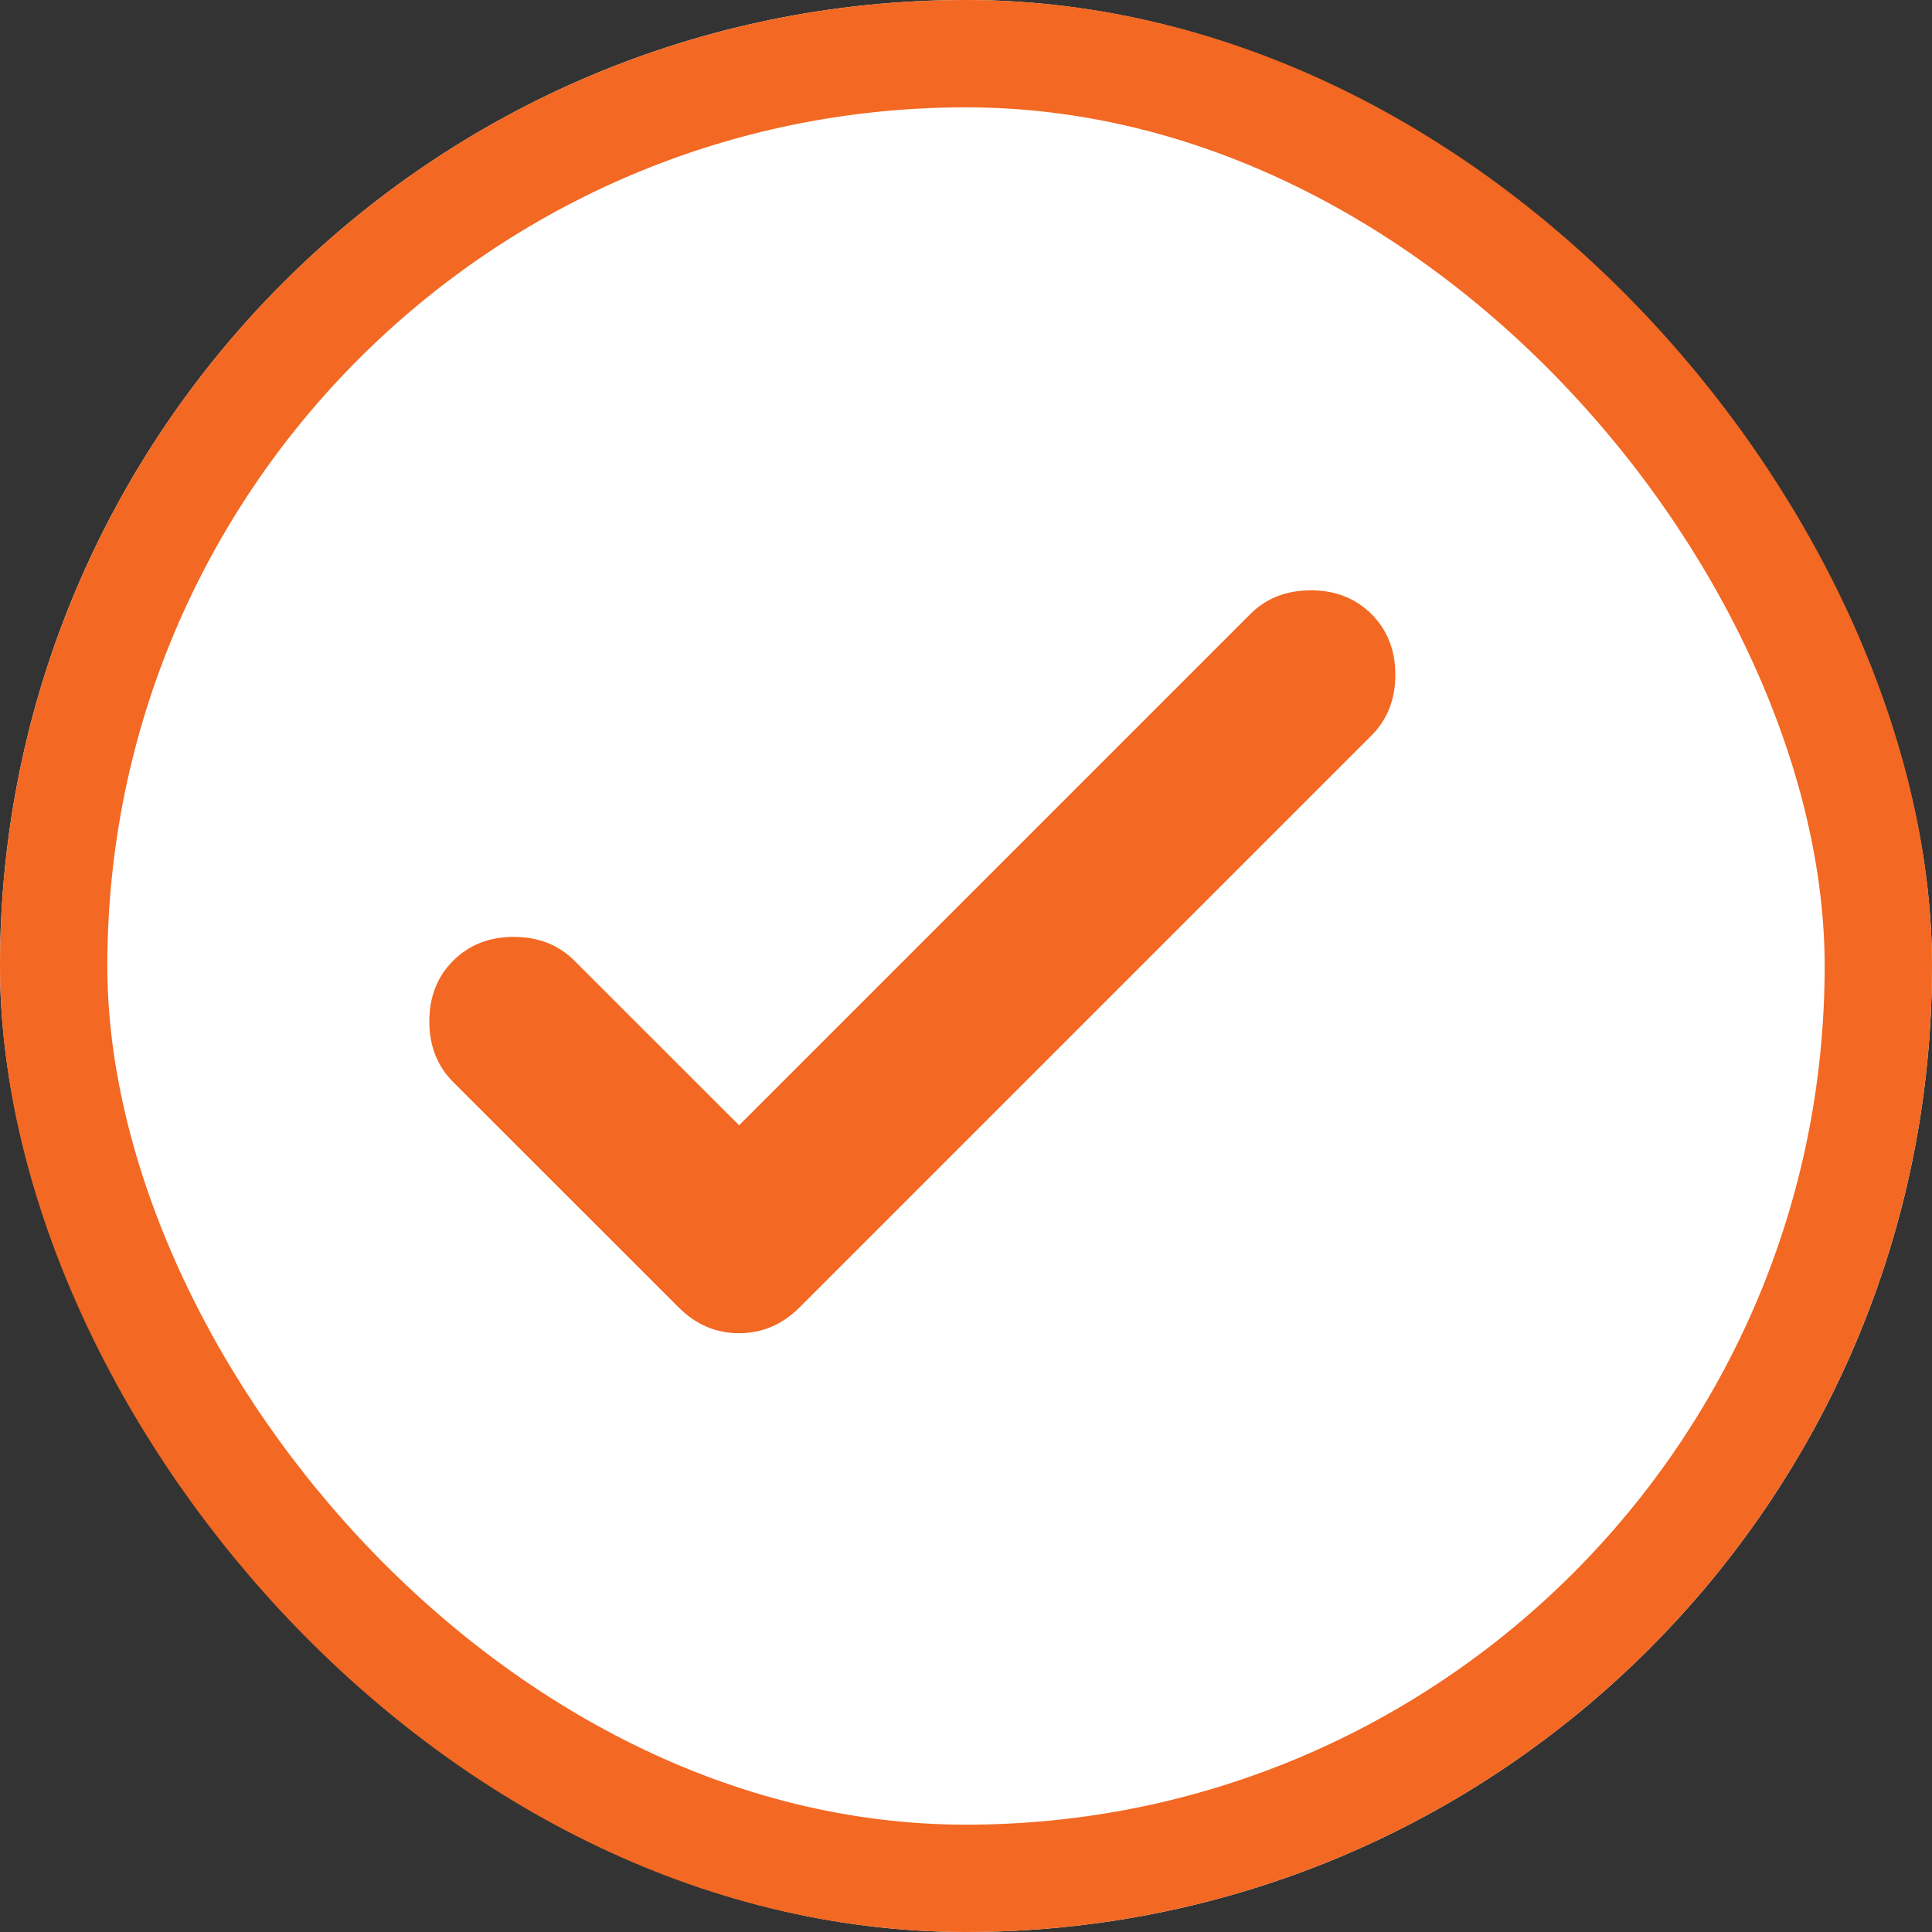
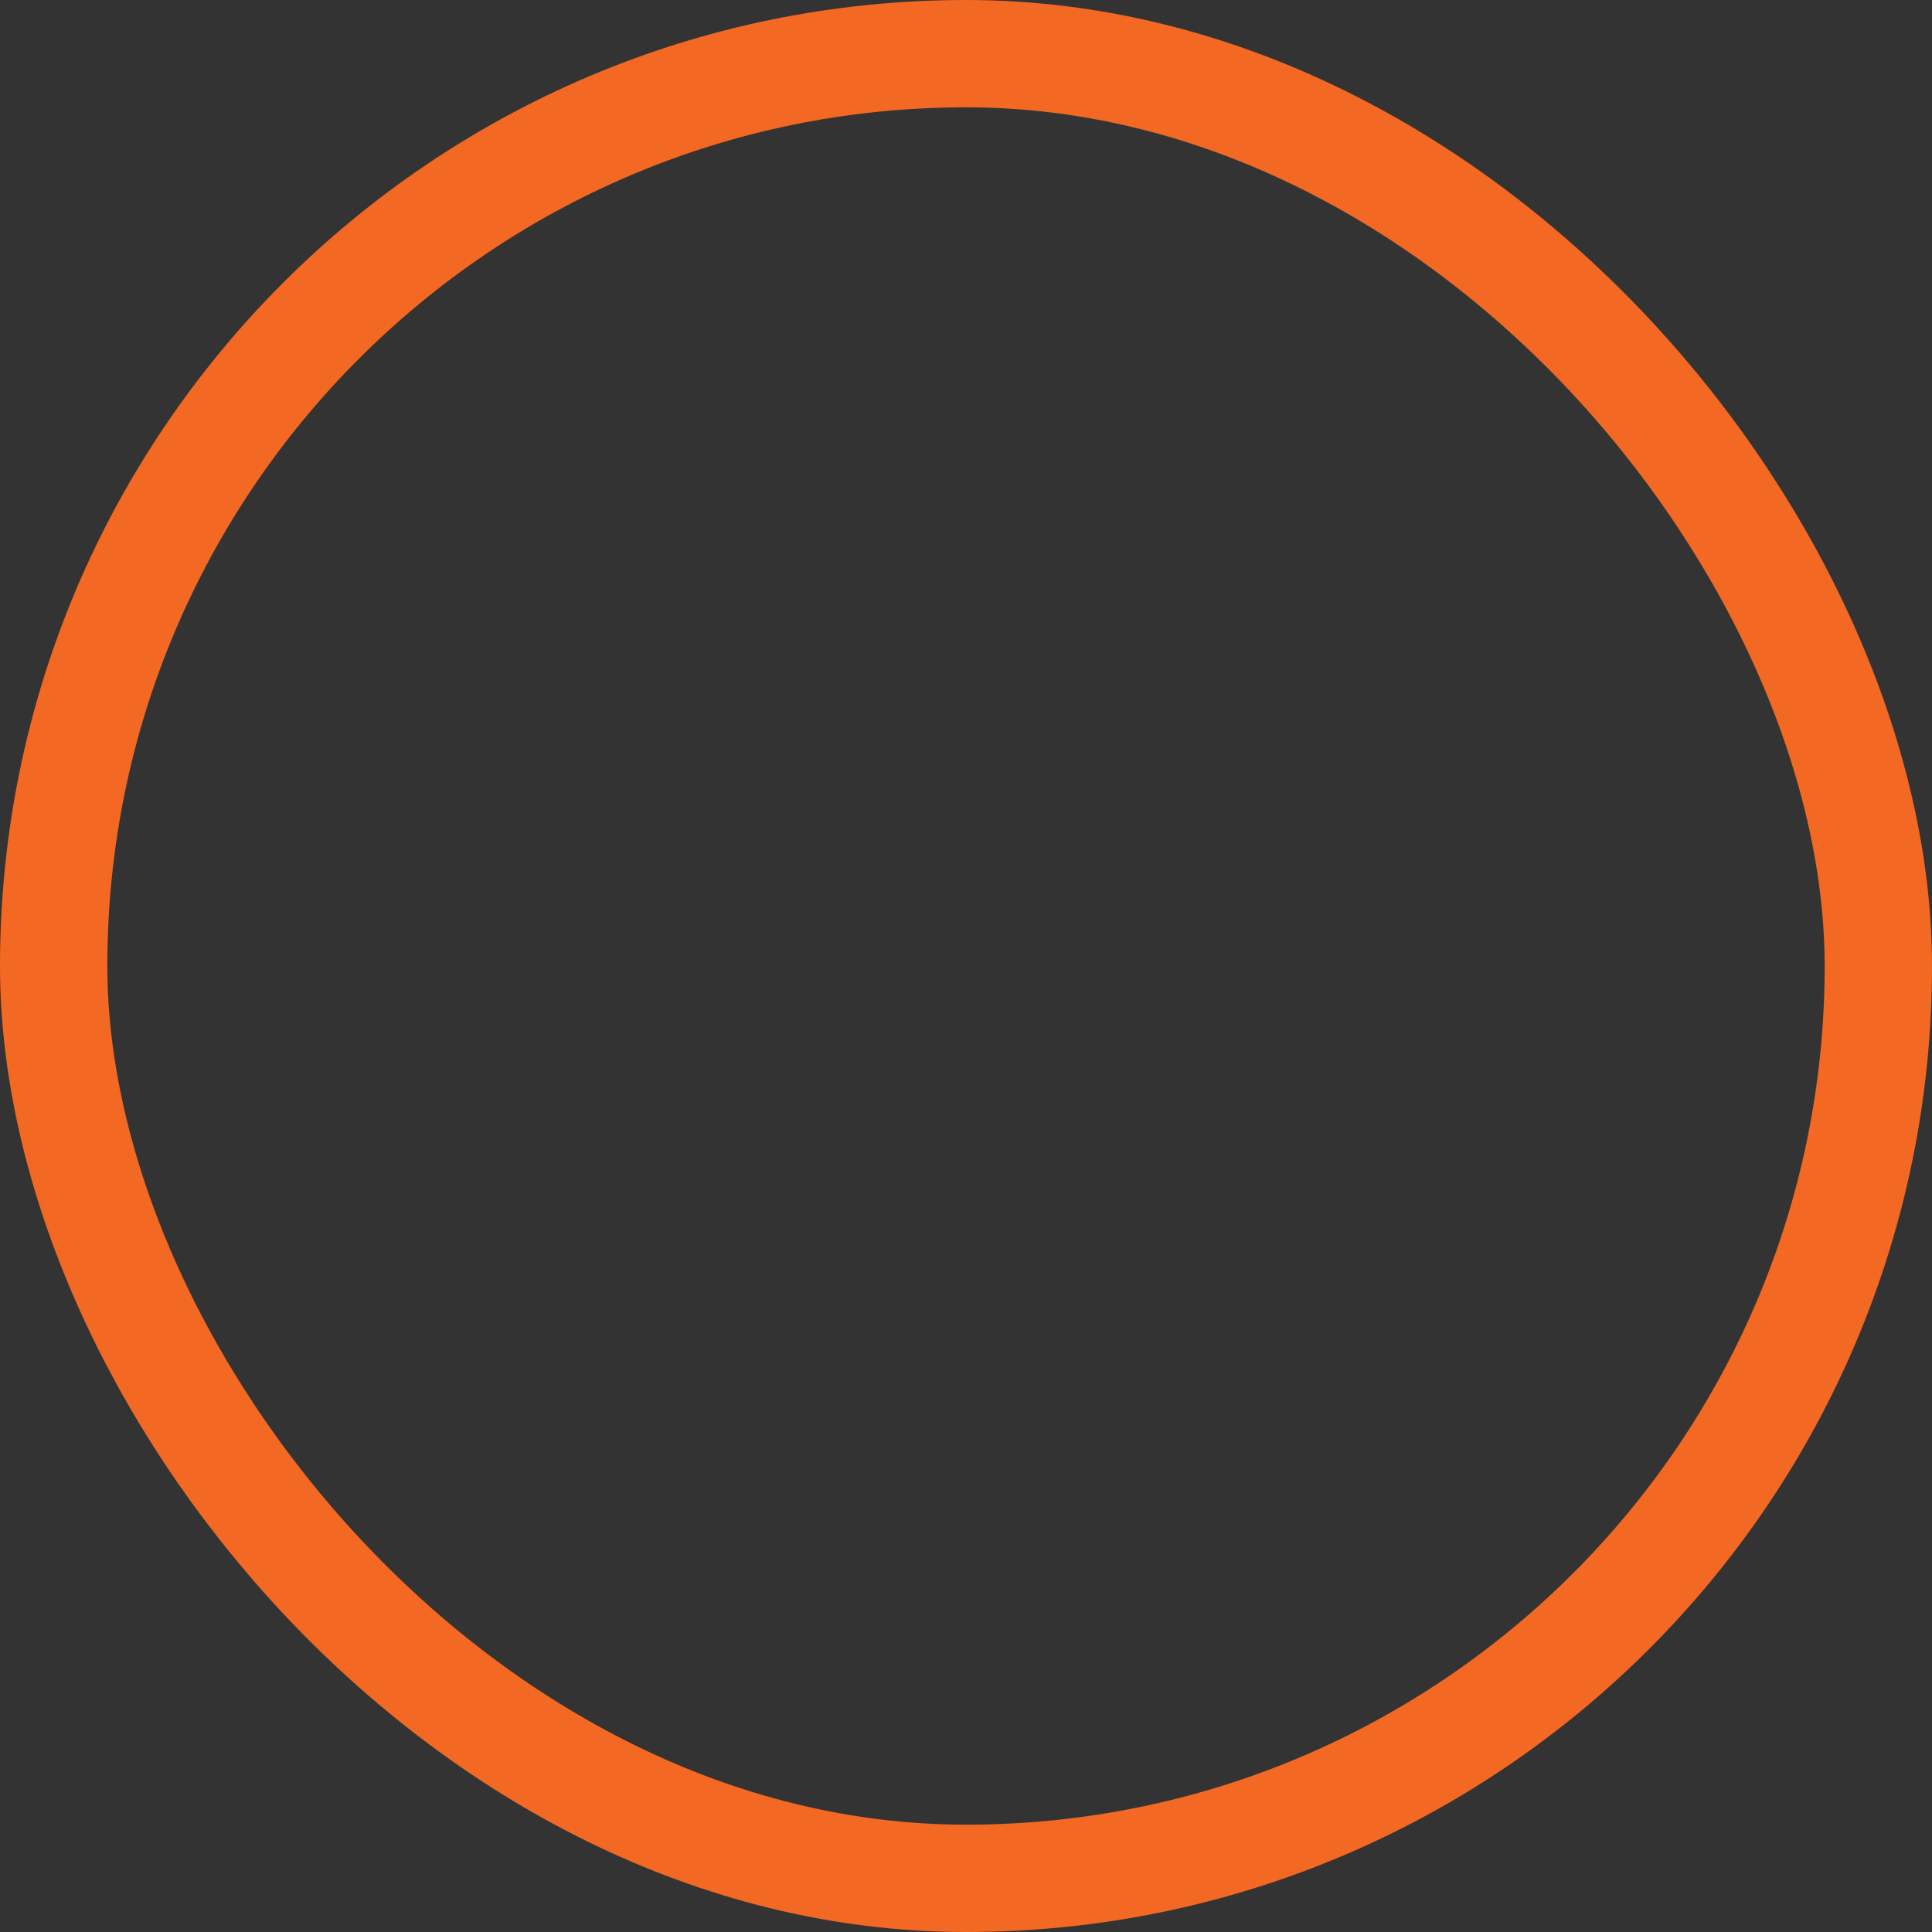
<svg xmlns="http://www.w3.org/2000/svg" width="18" height="18" viewBox="0 0 18 18" fill="none">
  <rect x="0" y="0" width="18" height="18" fill="#333333" stroke="none" />
  <g clip-path="url(#clip0_533_2447)">
-     <rect width="18" height="18" rx="9" fill="white" />
-     <path d="M6.886 10.484L11.648 5.722C11.796 5.574 11.984 5.5 12.213 5.5C12.442 5.5 12.63 5.574 12.778 5.722C12.926 5.87 13 6.058 13 6.287C13 6.516 12.926 6.704 12.778 6.852L7.451 12.179C7.289 12.341 7.101 12.421 6.886 12.421C6.67 12.421 6.482 12.341 6.321 12.179L4.222 10.081C4.074 9.933 4 9.744 4 9.516C4 9.287 4.074 9.099 4.222 8.951C4.37 8.803 4.558 8.729 4.787 8.729C5.016 8.729 5.204 8.803 5.352 8.951L6.886 10.484Z" fill="#F36822" />
-   </g>
+     </g>
  <rect x="0.5" y="0.5" width="17" height="17" rx="8.5" stroke="#F36822" />
  <defs>
    <clipPath id="clip0_533_2447">
-       <rect width="18" height="18" rx="9" fill="white" />
-     </clipPath>
+       </clipPath>
  </defs>
</svg>